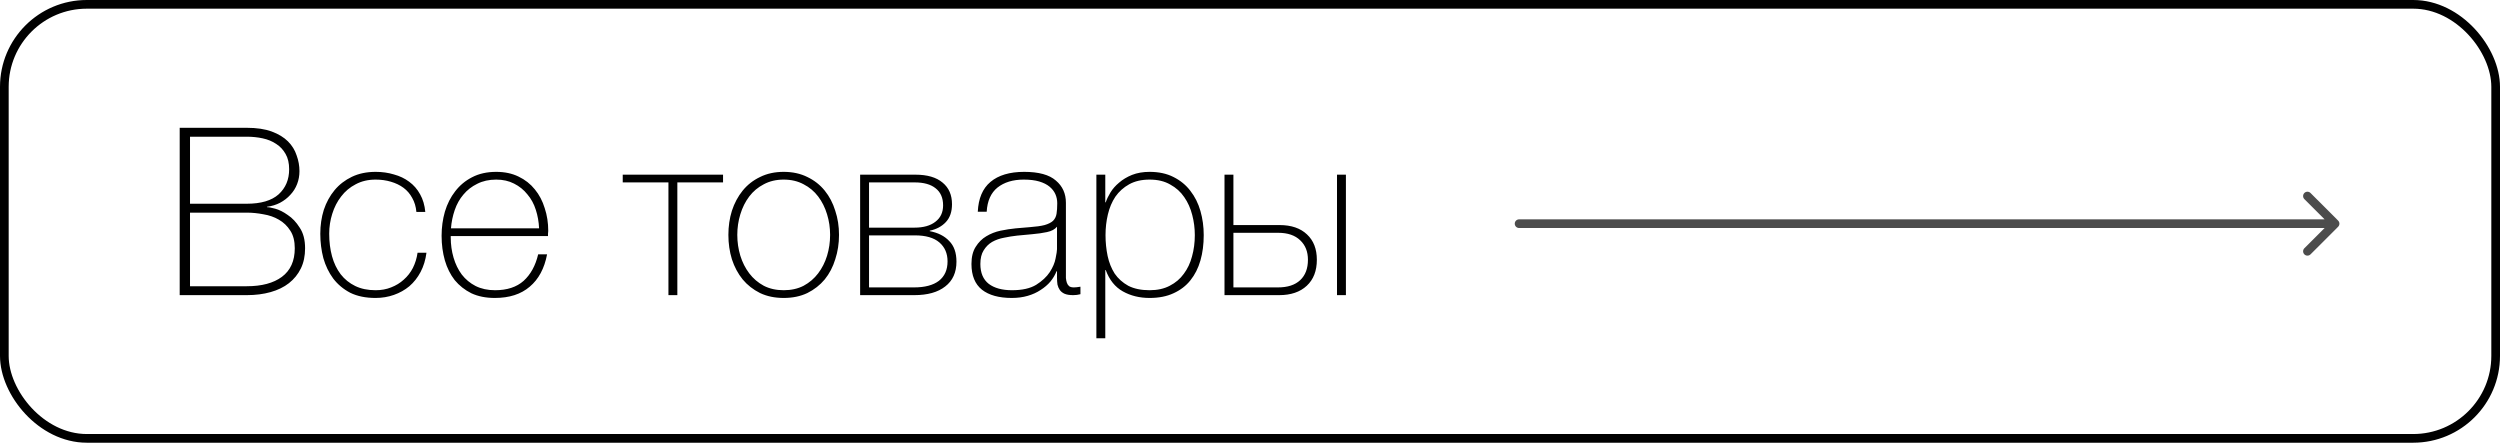
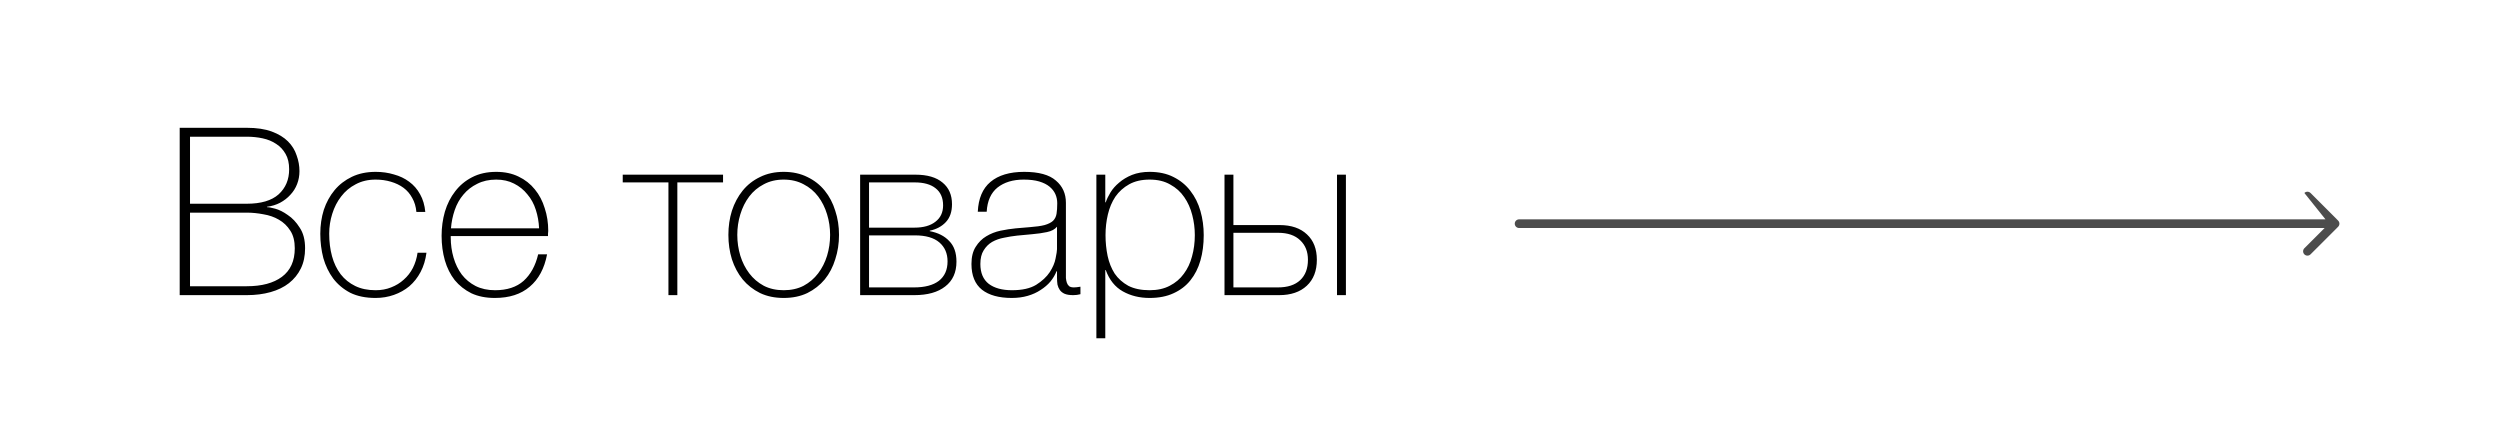
<svg xmlns="http://www.w3.org/2000/svg" width="288" height="51" viewBox="0 0 288 51" fill="none">
  <path d="M20.701 14.722H28.423C29.575 14.722 30.538 14.866 31.312 15.154C32.086 15.442 32.707 15.82 33.175 16.288C33.643 16.756 33.976 17.296 34.174 17.908C34.39 18.502 34.498 19.105 34.498 19.717C34.498 20.239 34.408 20.734 34.228 21.202C34.048 21.67 33.787 22.084 33.445 22.444C33.121 22.804 32.725 23.11 32.257 23.362C31.807 23.596 31.303 23.749 30.745 23.821L30.799 23.875C30.925 23.857 31.222 23.911 31.69 24.037C32.158 24.163 32.644 24.406 33.148 24.766C33.67 25.108 34.129 25.594 34.525 26.224C34.939 26.836 35.146 27.628 35.146 28.6C35.146 29.482 34.984 30.256 34.66 30.922C34.336 31.588 33.877 32.155 33.283 32.623C32.707 33.073 32.005 33.415 31.177 33.649C30.349 33.883 29.431 34 28.423 34H20.701V14.722ZM28.423 23.47C30.061 23.47 31.285 23.11 32.095 22.39C32.905 21.652 33.31 20.689 33.31 19.501C33.31 18.799 33.175 18.214 32.905 17.746C32.635 17.26 32.275 16.873 31.825 16.585C31.375 16.279 30.853 16.063 30.259 15.937C29.683 15.811 29.071 15.748 28.423 15.748H21.889V23.47H28.423ZM28.423 32.974C30.151 32.974 31.501 32.614 32.473 31.894C33.463 31.156 33.958 30.058 33.958 28.6C33.958 27.772 33.787 27.097 33.445 26.575C33.103 26.035 32.662 25.612 32.122 25.306C31.6 25 31.006 24.793 30.34 24.685C29.692 24.559 29.053 24.496 28.423 24.496H21.889V32.974H28.423ZM47.968 24.415C47.914 23.803 47.752 23.263 47.482 22.795C47.23 22.327 46.897 21.94 46.483 21.634C46.069 21.328 45.583 21.094 45.025 20.932C44.485 20.77 43.9 20.689 43.27 20.689C42.406 20.689 41.641 20.869 40.975 21.229C40.309 21.571 39.751 22.039 39.301 22.633C38.851 23.209 38.509 23.875 38.275 24.631C38.041 25.369 37.924 26.134 37.924 26.926C37.924 27.862 38.032 28.726 38.248 29.518C38.464 30.31 38.797 31.003 39.247 31.597C39.697 32.173 40.255 32.623 40.921 32.947C41.587 33.271 42.37 33.433 43.27 33.433C43.918 33.433 44.512 33.325 45.052 33.109C45.61 32.893 46.096 32.596 46.51 32.218C46.942 31.84 47.293 31.39 47.563 30.868C47.833 30.328 48.013 29.743 48.103 29.113H49.129C49.021 29.941 48.796 30.679 48.454 31.327C48.112 31.975 47.68 32.524 47.158 32.974C46.636 33.406 46.042 33.739 45.376 33.973C44.71 34.207 44.008 34.324 43.27 34.324C42.136 34.324 41.164 34.126 40.354 33.73C39.562 33.316 38.905 32.767 38.383 32.083C37.879 31.399 37.501 30.616 37.249 29.734C37.015 28.834 36.898 27.898 36.898 26.926C36.898 25.954 37.033 25.036 37.303 24.172C37.591 23.308 38.005 22.552 38.545 21.904C39.085 21.256 39.751 20.743 40.543 20.365C41.335 19.987 42.244 19.798 43.27 19.798C44.026 19.798 44.728 19.897 45.376 20.095C46.042 20.275 46.627 20.554 47.131 20.932C47.653 21.31 48.076 21.796 48.4 22.39C48.724 22.966 48.922 23.641 48.994 24.415H47.968ZM51.925 27.196V27.358C51.925 28.168 52.033 28.942 52.249 29.68C52.465 30.418 52.78 31.066 53.194 31.624C53.626 32.182 54.157 32.623 54.787 32.947C55.435 33.271 56.182 33.433 57.028 33.433C58.414 33.433 59.512 33.073 60.322 32.353C61.132 31.615 61.69 30.598 61.996 29.302H63.022C62.716 30.922 62.05 32.164 61.024 33.028C60.016 33.892 58.675 34.324 57.001 34.324C55.975 34.324 55.075 34.144 54.301 33.784C53.545 33.406 52.906 32.902 52.384 32.272C51.88 31.624 51.502 30.868 51.25 30.004C50.998 29.122 50.872 28.177 50.872 27.169C50.872 26.197 50.998 25.27 51.25 24.388C51.52 23.488 51.916 22.705 52.438 22.039C52.96 21.355 53.608 20.815 54.382 20.419C55.174 20.005 56.101 19.798 57.163 19.798C58.135 19.798 58.99 19.978 59.728 20.338C60.484 20.698 61.114 21.193 61.618 21.823C62.122 22.435 62.5 23.155 62.752 23.983C63.022 24.793 63.157 25.666 63.157 26.602C63.157 26.692 63.148 26.8 63.13 26.926C63.13 27.034 63.13 27.124 63.13 27.196H51.925ZM62.104 26.305C62.068 25.549 61.942 24.838 61.726 24.172C61.51 23.488 61.186 22.894 60.754 22.39C60.34 21.868 59.827 21.454 59.215 21.148C58.621 20.842 57.937 20.689 57.163 20.689C56.335 20.689 55.606 20.851 54.976 21.175C54.346 21.481 53.815 21.895 53.383 22.417C52.951 22.921 52.618 23.515 52.384 24.199C52.15 24.883 52.006 25.585 51.952 26.305H62.104ZM78.03 34H77.004V21.013H71.739V20.122H83.295V21.013H78.03V34ZM83.91 27.061C83.91 26.071 84.045 25.144 84.315 24.28C84.603 23.398 85.017 22.624 85.557 21.958C86.097 21.292 86.763 20.77 87.555 20.392C88.347 19.996 89.256 19.798 90.282 19.798C91.308 19.798 92.217 19.996 93.009 20.392C93.801 20.77 94.467 21.292 95.007 21.958C95.547 22.624 95.952 23.398 96.222 24.28C96.51 25.144 96.654 26.071 96.654 27.061C96.654 28.051 96.51 28.987 96.222 29.869C95.952 30.751 95.547 31.525 95.007 32.191C94.467 32.839 93.801 33.361 93.009 33.757C92.217 34.135 91.308 34.324 90.282 34.324C89.256 34.324 88.347 34.135 87.555 33.757C86.763 33.361 86.097 32.839 85.557 32.191C85.017 31.525 84.603 30.751 84.315 29.869C84.045 28.987 83.91 28.051 83.91 27.061ZM84.936 27.061C84.936 27.889 85.053 28.69 85.287 29.464C85.521 30.22 85.863 30.895 86.313 31.489C86.763 32.083 87.321 32.56 87.987 32.92C88.653 33.262 89.418 33.433 90.282 33.433C91.146 33.433 91.911 33.262 92.577 32.92C93.243 32.56 93.801 32.083 94.251 31.489C94.701 30.895 95.043 30.22 95.277 29.464C95.511 28.69 95.628 27.889 95.628 27.061C95.628 26.233 95.511 25.441 95.277 24.685C95.043 23.911 94.701 23.227 94.251 22.633C93.801 22.039 93.243 21.571 92.577 21.229C91.911 20.869 91.146 20.689 90.282 20.689C89.418 20.689 88.653 20.869 87.987 21.229C87.321 21.571 86.763 22.039 86.313 22.633C85.863 23.227 85.521 23.911 85.287 24.685C85.053 25.441 84.936 26.233 84.936 27.061ZM99.087 34V20.122H105.459C106.827 20.122 107.871 20.428 108.591 21.04C109.311 21.634 109.671 22.462 109.671 23.524C109.671 24.388 109.437 25.072 108.969 25.576C108.501 26.08 107.88 26.413 107.106 26.575V26.629C108.06 26.809 108.807 27.187 109.347 27.763C109.905 28.321 110.184 29.113 110.184 30.139C110.184 31.381 109.752 32.335 108.888 33.001C108.042 33.667 106.854 34 105.324 34H99.087ZM100.113 21.013V26.224H105.351C106.377 26.224 107.178 25.999 107.754 25.549C108.348 25.099 108.645 24.469 108.645 23.659C108.645 22.795 108.357 22.138 107.781 21.688C107.223 21.238 106.422 21.013 105.378 21.013H100.113ZM105.297 33.109C106.539 33.109 107.493 32.857 108.159 32.353C108.825 31.831 109.158 31.084 109.158 30.112C109.158 29.194 108.843 28.465 108.213 27.925C107.583 27.385 106.647 27.115 105.405 27.115H100.113V33.109H105.297ZM121.767 31.246H121.713C121.551 31.66 121.317 32.056 121.011 32.434C120.705 32.794 120.327 33.118 119.877 33.406C119.445 33.694 118.95 33.919 118.392 34.081C117.834 34.243 117.222 34.324 116.556 34.324C115.08 34.324 113.937 34.009 113.127 33.379C112.317 32.731 111.912 31.741 111.912 30.409C111.912 29.599 112.074 28.942 112.398 28.438C112.722 27.916 113.127 27.511 113.613 27.223C114.117 26.917 114.666 26.701 115.26 26.575C115.872 26.449 116.457 26.359 117.015 26.305L118.608 26.17C119.346 26.116 119.922 26.035 120.336 25.927C120.768 25.801 121.092 25.639 121.308 25.441C121.524 25.225 121.659 24.955 121.713 24.631C121.767 24.307 121.794 23.902 121.794 23.416C121.794 23.038 121.722 22.687 121.578 22.363C121.434 22.039 121.209 21.751 120.903 21.499C120.597 21.247 120.201 21.049 119.715 20.905C119.229 20.761 118.635 20.689 117.933 20.689C116.691 20.689 115.683 20.995 114.909 21.607C114.153 22.219 113.739 23.146 113.667 24.388H112.641C112.713 22.858 113.199 21.715 114.099 20.959C115.017 20.185 116.313 19.798 117.987 19.798C119.661 19.798 120.876 20.131 121.632 20.797C122.406 21.445 122.793 22.3 122.793 23.362V31.435C122.793 31.633 122.793 31.831 122.793 32.029C122.811 32.227 122.847 32.407 122.901 32.569C122.955 32.731 123.045 32.866 123.171 32.974C123.297 33.064 123.477 33.109 123.711 33.109C123.891 33.109 124.143 33.082 124.467 33.028V33.892C124.197 33.964 123.918 34 123.63 34C123.216 34 122.883 33.946 122.631 33.838C122.397 33.73 122.217 33.586 122.091 33.406C121.965 33.226 121.875 33.019 121.821 32.785C121.785 32.533 121.767 32.263 121.767 31.975V31.246ZM121.767 26.116C121.515 26.422 121.128 26.629 120.606 26.737C120.102 26.845 119.535 26.926 118.905 26.98L117.177 27.142C116.673 27.196 116.169 27.277 115.665 27.385C115.161 27.475 114.702 27.637 114.288 27.871C113.892 28.105 113.568 28.429 113.316 28.843C113.064 29.239 112.938 29.761 112.938 30.409C112.938 31.435 113.262 32.2 113.91 32.704C114.558 33.19 115.449 33.433 116.583 33.433C117.753 33.433 118.68 33.226 119.364 32.812C120.048 32.38 120.57 31.894 120.93 31.354C121.29 30.796 121.515 30.265 121.605 29.761C121.713 29.239 121.767 28.888 121.767 28.708V26.116ZM127.329 23.308H127.383C127.491 22.966 127.671 22.588 127.923 22.174C128.175 21.76 128.508 21.382 128.922 21.04C129.336 20.68 129.831 20.383 130.407 20.149C131.001 19.915 131.676 19.798 132.432 19.798C133.494 19.798 134.412 19.996 135.186 20.392C135.978 20.788 136.626 21.319 137.13 21.985C137.652 22.651 138.039 23.425 138.291 24.307C138.543 25.189 138.669 26.116 138.669 27.088C138.669 28.15 138.543 29.122 138.291 30.004C138.039 30.886 137.652 31.651 137.13 32.299C136.626 32.929 135.978 33.424 135.186 33.784C134.412 34.144 133.494 34.324 132.432 34.324C131.28 34.324 130.254 34.072 129.354 33.568C128.454 33.064 127.797 32.245 127.383 31.111H127.329V38.968H126.303V20.122H127.329V23.308ZM132.432 33.433C133.332 33.433 134.106 33.262 134.754 32.92C135.42 32.578 135.96 32.119 136.374 31.543C136.806 30.967 137.121 30.301 137.319 29.545C137.535 28.771 137.643 27.952 137.643 27.088C137.643 26.296 137.544 25.522 137.346 24.766C137.148 23.992 136.842 23.308 136.428 22.714C136.014 22.102 135.474 21.616 134.808 21.256C134.16 20.878 133.368 20.689 132.432 20.689C131.514 20.689 130.731 20.869 130.083 21.229C129.435 21.589 128.904 22.066 128.49 22.66C128.094 23.254 127.806 23.938 127.626 24.712C127.446 25.468 127.356 26.26 127.356 27.088C127.356 27.916 127.437 28.717 127.599 29.491C127.761 30.247 128.031 30.922 128.409 31.516C128.805 32.092 129.327 32.56 129.975 32.92C130.641 33.262 131.46 33.433 132.432 33.433ZM154.023 20.122H155.049V34H154.023V20.122ZM141.063 20.122H142.089V25.927H147.408C148.758 25.927 149.811 26.287 150.567 27.007C151.323 27.709 151.701 28.681 151.701 29.923C151.701 31.201 151.314 32.2 150.54 32.92C149.766 33.64 148.704 34 147.354 34H141.063V20.122ZM150.675 29.923C150.675 28.987 150.378 28.24 149.784 27.682C149.19 27.106 148.344 26.818 147.246 26.818H142.089V33.109H147.219C148.335 33.109 149.19 32.83 149.784 32.272C150.378 31.714 150.675 30.931 150.675 29.923Z" fill="black" />
-   <path d="M175 25.268C174.724 25.268 174.5 25.491 174.5 25.768C174.5 26.044 174.724 26.268 175 26.268V25.268ZM269.354 26.121C269.549 25.926 269.549 25.609 269.354 25.414L266.172 22.232C265.976 22.037 265.66 22.037 265.464 22.232C265.269 22.427 265.269 22.744 265.464 22.939L268.293 25.768L265.464 28.596C265.269 28.791 265.269 29.108 265.464 29.303C265.66 29.498 265.976 29.498 266.172 29.303L269.354 26.121ZM175 26.268H269V25.268H175V26.268Z" fill="black" fill-opacity="0.7" />
-   <rect x="0.5" y="0.5" width="287" height="50" rx="9.5" stroke="black" />
+   <path d="M175 25.268C174.724 25.268 174.5 25.491 174.5 25.768C174.5 26.044 174.724 26.268 175 26.268V25.268ZM269.354 26.121C269.549 25.926 269.549 25.609 269.354 25.414L266.172 22.232C265.976 22.037 265.66 22.037 265.464 22.232L268.293 25.768L265.464 28.596C265.269 28.791 265.269 29.108 265.464 29.303C265.66 29.498 265.976 29.498 266.172 29.303L269.354 26.121ZM175 26.268H269V25.268H175V26.268Z" fill="black" fill-opacity="0.7" />
</svg>